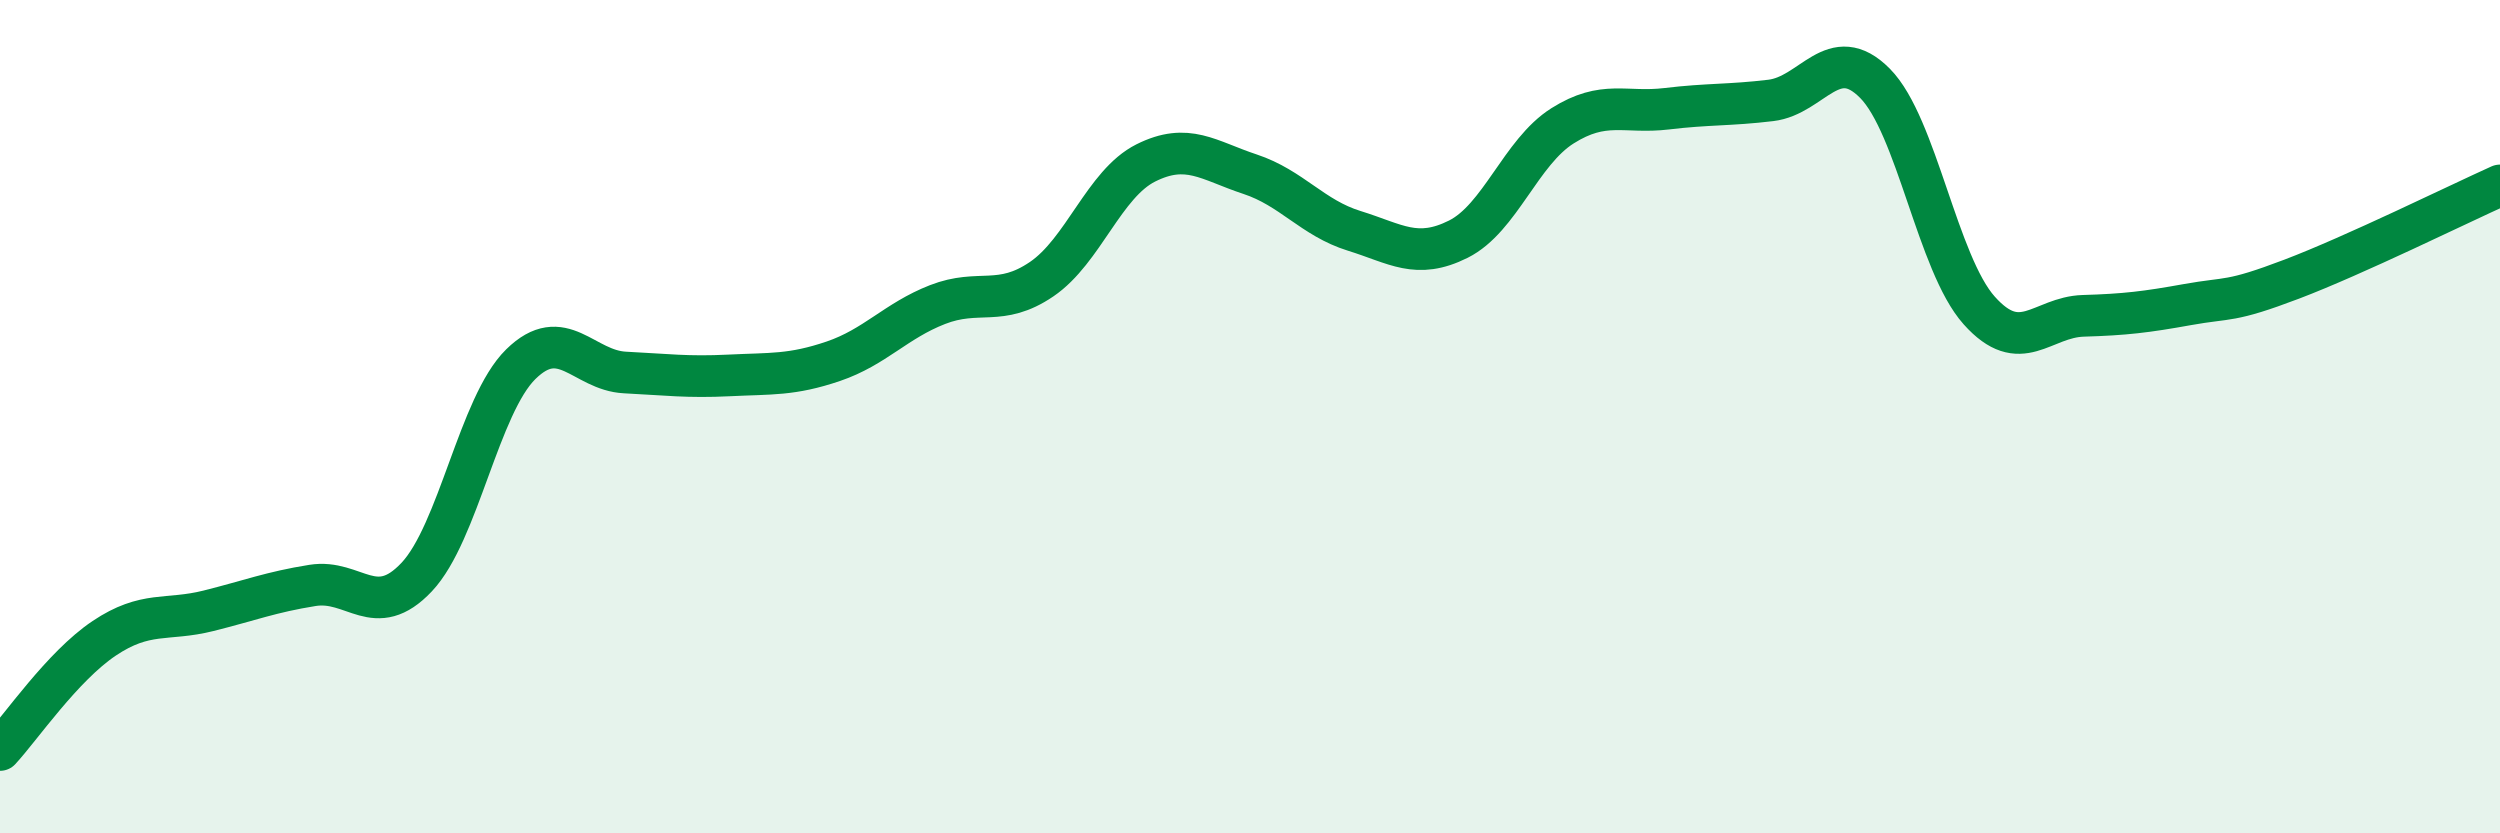
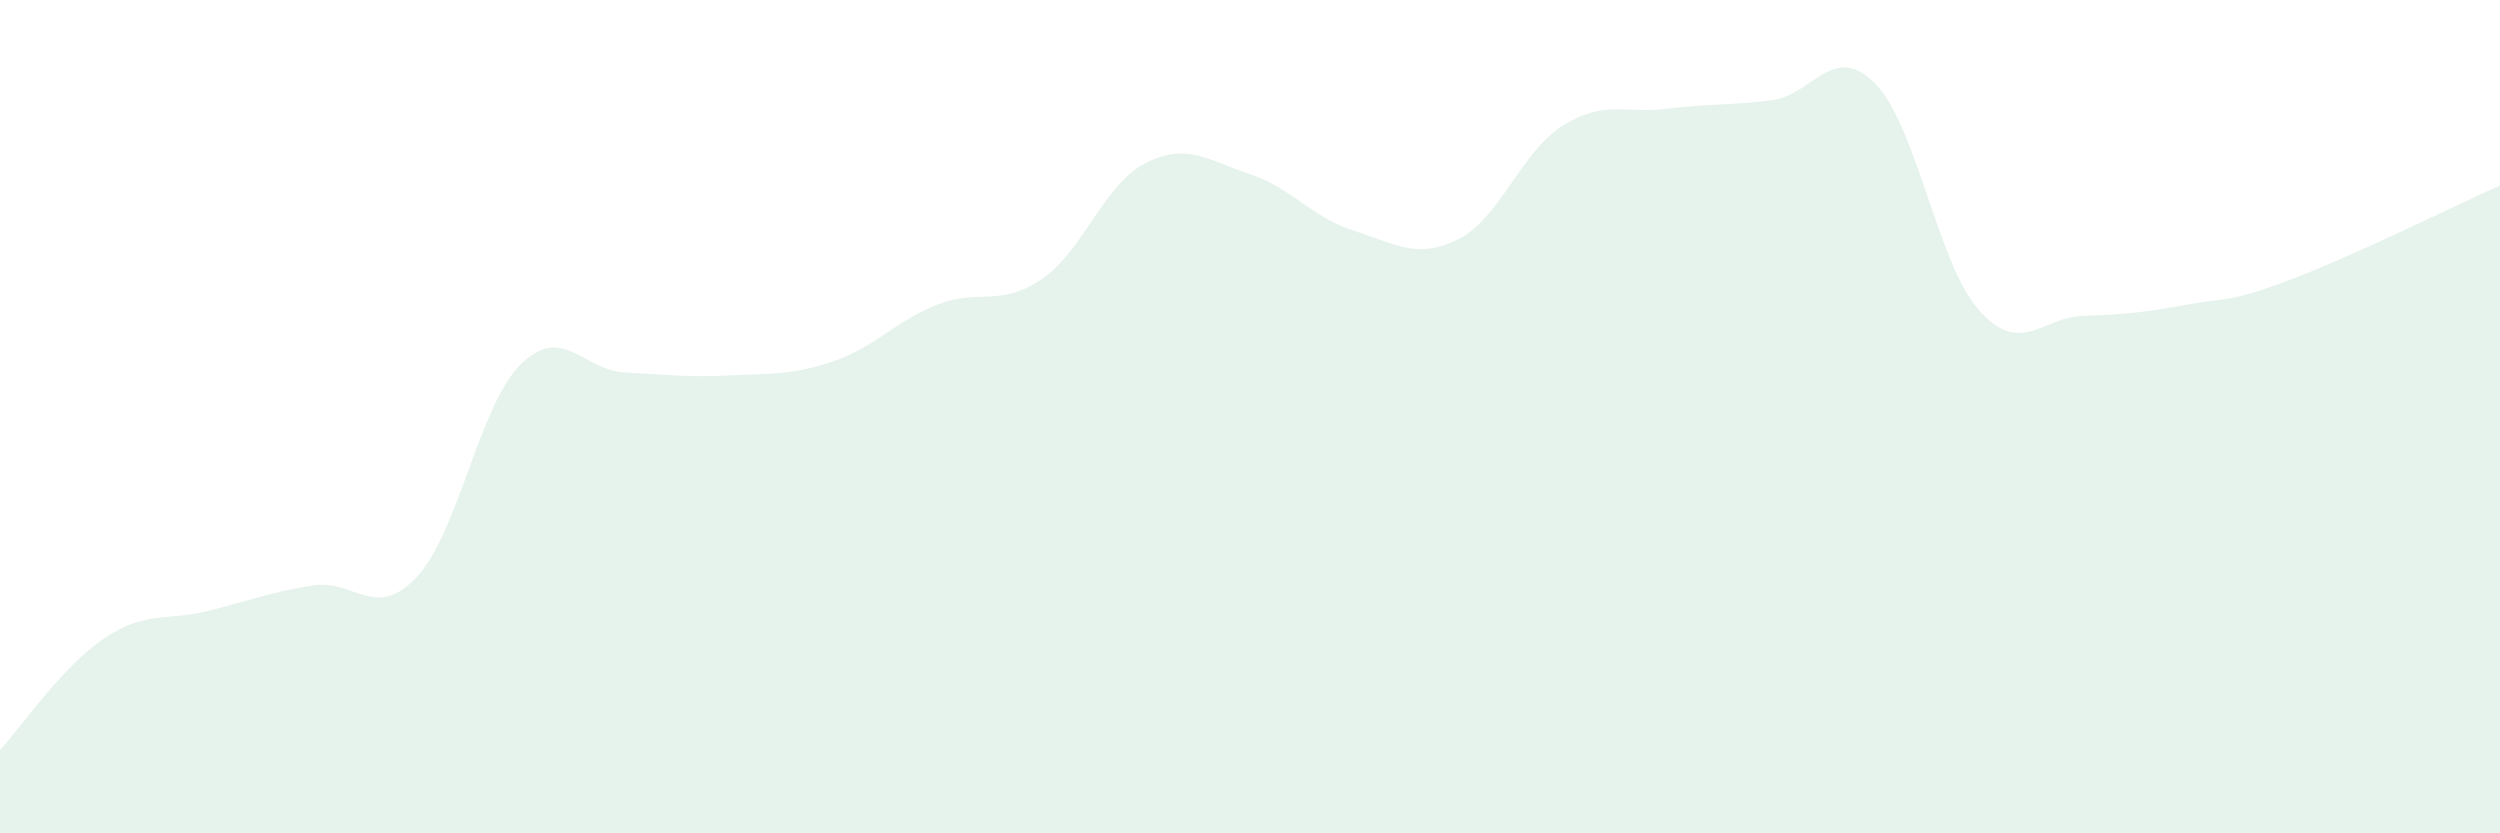
<svg xmlns="http://www.w3.org/2000/svg" width="60" height="20" viewBox="0 0 60 20">
  <path d="M 0,18 C 0.5,17.46 1.5,15.99 2.5,15.32 C 3.5,14.65 4,14.91 5,14.66 C 6,14.41 6.5,14.21 7.5,14.05 C 8.5,13.89 9,14.91 10,13.85 C 11,12.79 11.5,9.72 12.5,8.74 C 13.5,7.76 14,8.89 15,8.94 C 16,8.99 16.5,9.06 17.5,9.01 C 18.5,8.96 19,9.01 20,8.67 C 21,8.33 21.5,7.7 22.5,7.31 C 23.5,6.92 24,7.38 25,6.7 C 26,6.02 26.5,4.41 27.5,3.91 C 28.5,3.41 29,3.85 30,4.18 C 31,4.51 31.5,5.23 32.5,5.54 C 33.5,5.85 34,6.24 35,5.74 C 36,5.24 36.5,3.65 37.5,3.02 C 38.5,2.39 39,2.73 40,2.61 C 41,2.49 41.5,2.53 42.5,2.41 C 43.5,2.29 44,0.99 45,2 C 46,3.01 46.5,6.33 47.5,7.45 C 48.5,8.57 49,7.61 50,7.58 C 51,7.55 51.5,7.49 52.5,7.31 C 53.5,7.13 53.5,7.27 55,6.7 C 56.5,6.13 59,4.9 60,4.45L60 20L0 20Z" fill="#008740" opacity="0.1" stroke-linecap="round" stroke-linejoin="round" />
-   <path d="M 0,18 C 0.5,17.46 1.5,15.99 2.5,15.32 C 3.5,14.65 4,14.91 5,14.66 C 6,14.41 6.5,14.21 7.5,14.05 C 8.5,13.89 9,14.91 10,13.85 C 11,12.79 11.5,9.72 12.5,8.74 C 13.5,7.76 14,8.89 15,8.94 C 16,8.99 16.5,9.06 17.5,9.01 C 18.5,8.96 19,9.01 20,8.67 C 21,8.33 21.5,7.7 22.5,7.31 C 23.5,6.92 24,7.38 25,6.7 C 26,6.02 26.5,4.41 27.5,3.91 C 28.5,3.41 29,3.85 30,4.18 C 31,4.51 31.5,5.23 32.5,5.54 C 33.5,5.85 34,6.24 35,5.74 C 36,5.24 36.5,3.65 37.5,3.02 C 38.5,2.39 39,2.73 40,2.61 C 41,2.49 41.5,2.53 42.5,2.41 C 43.5,2.29 44,0.99 45,2 C 46,3.01 46.5,6.33 47.5,7.45 C 48.5,8.57 49,7.61 50,7.58 C 51,7.55 51.5,7.49 52.5,7.31 C 53.5,7.13 53.5,7.27 55,6.7 C 56.5,6.13 59,4.9 60,4.45" stroke="#008740" stroke-width="1" fill="none" stroke-linecap="round" stroke-linejoin="round" />
</svg>